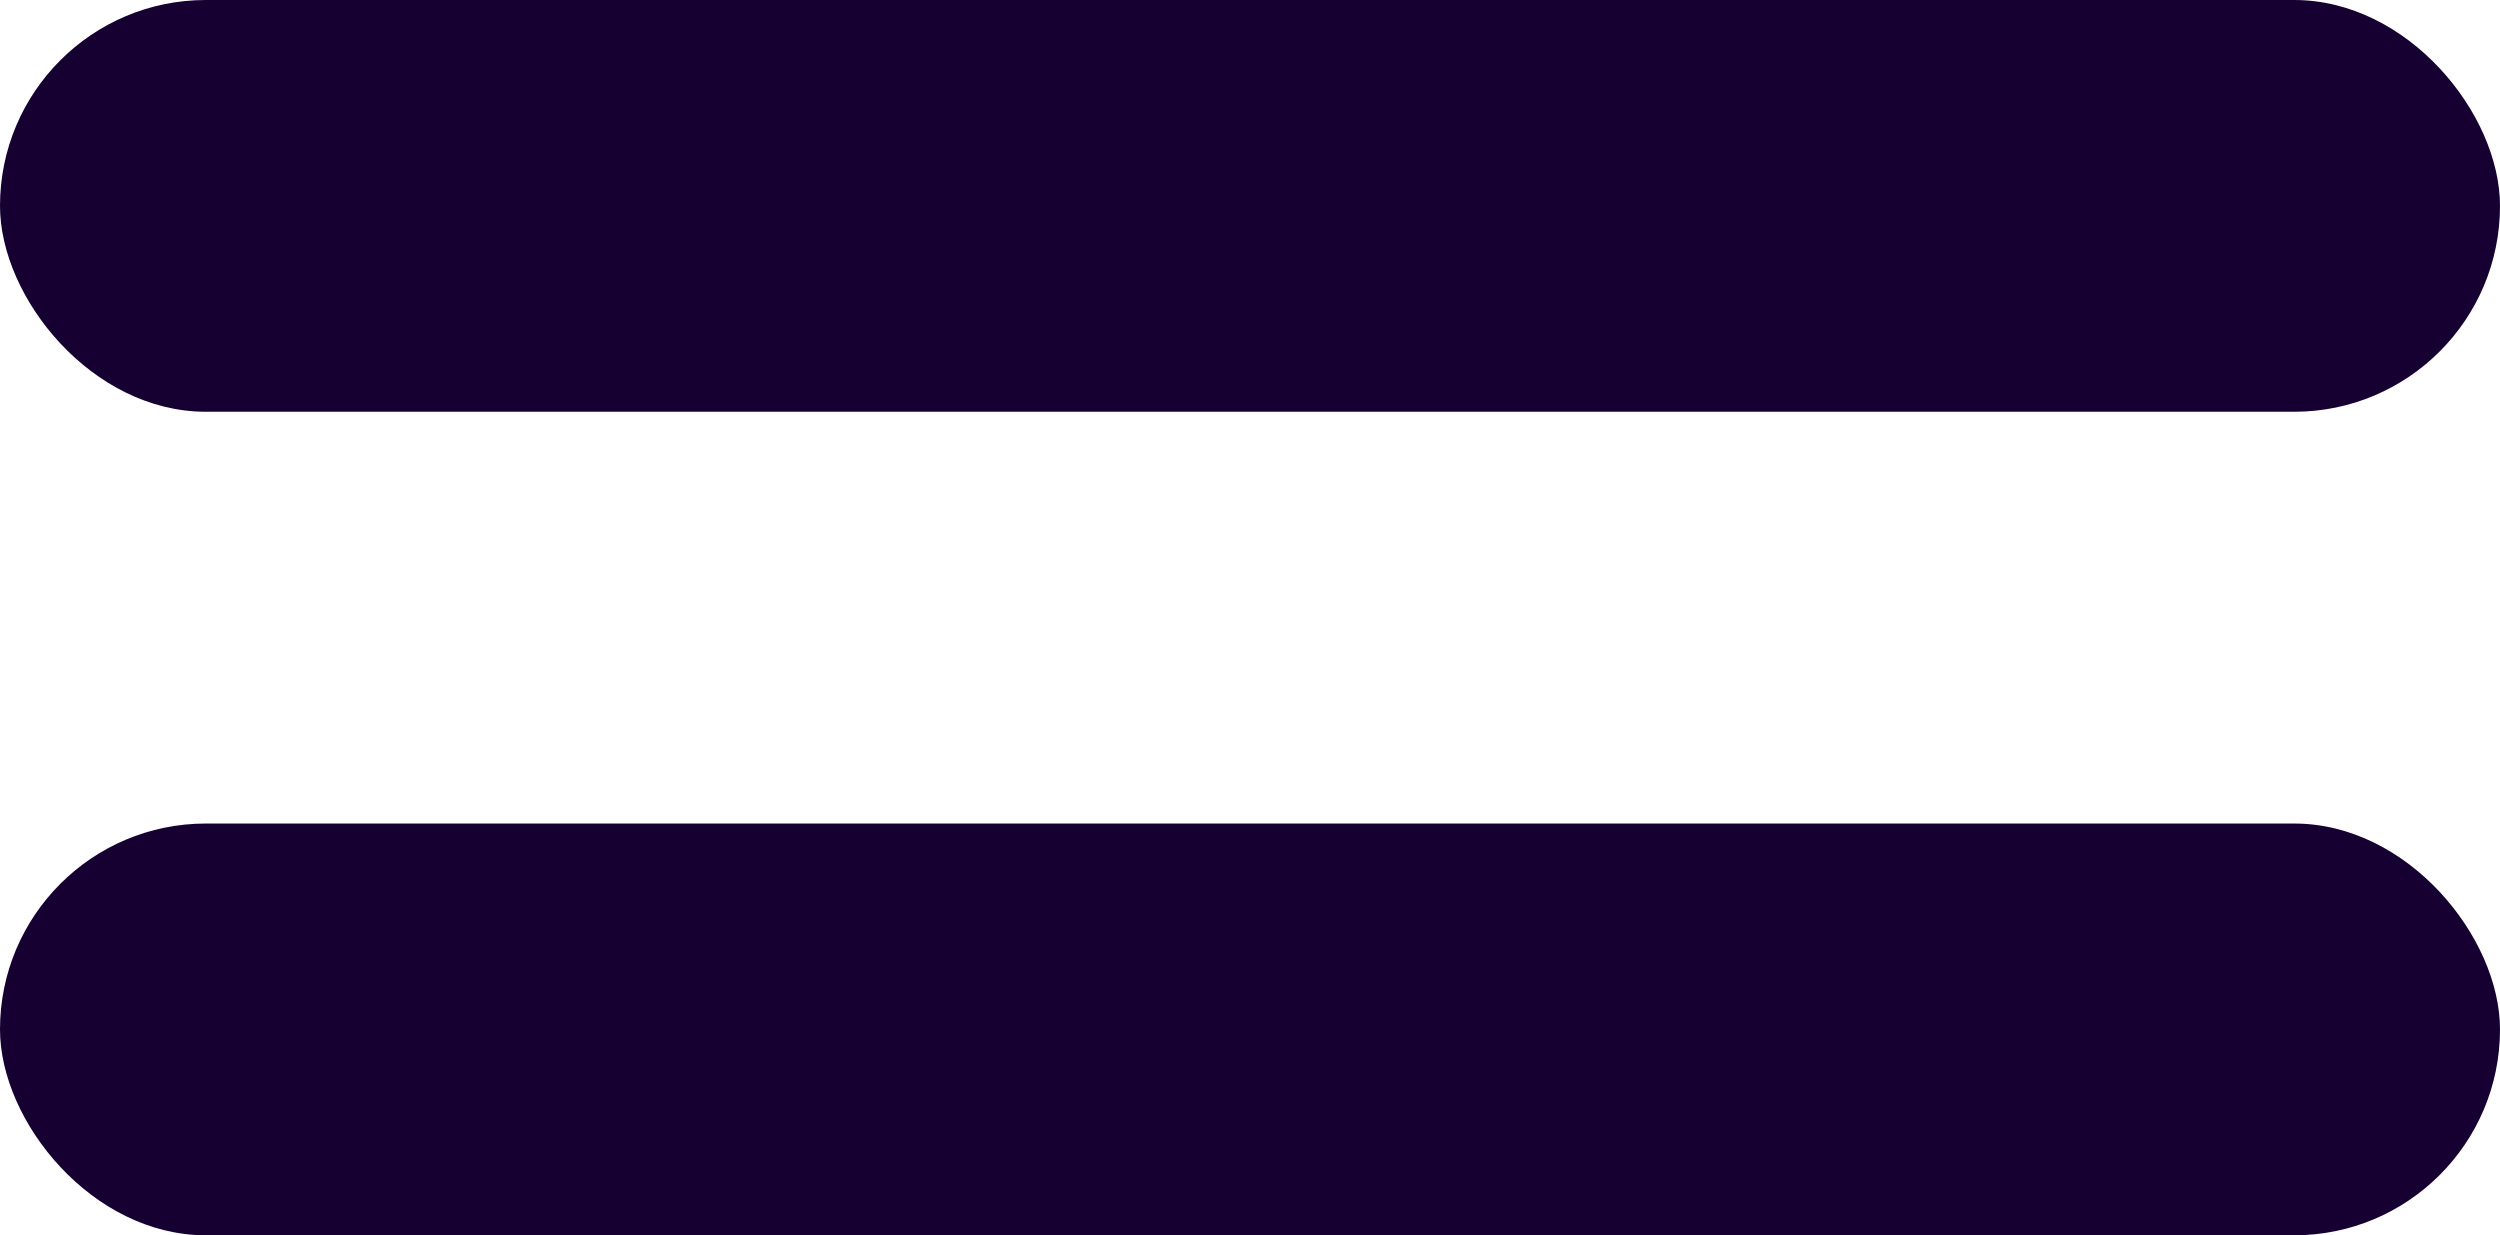
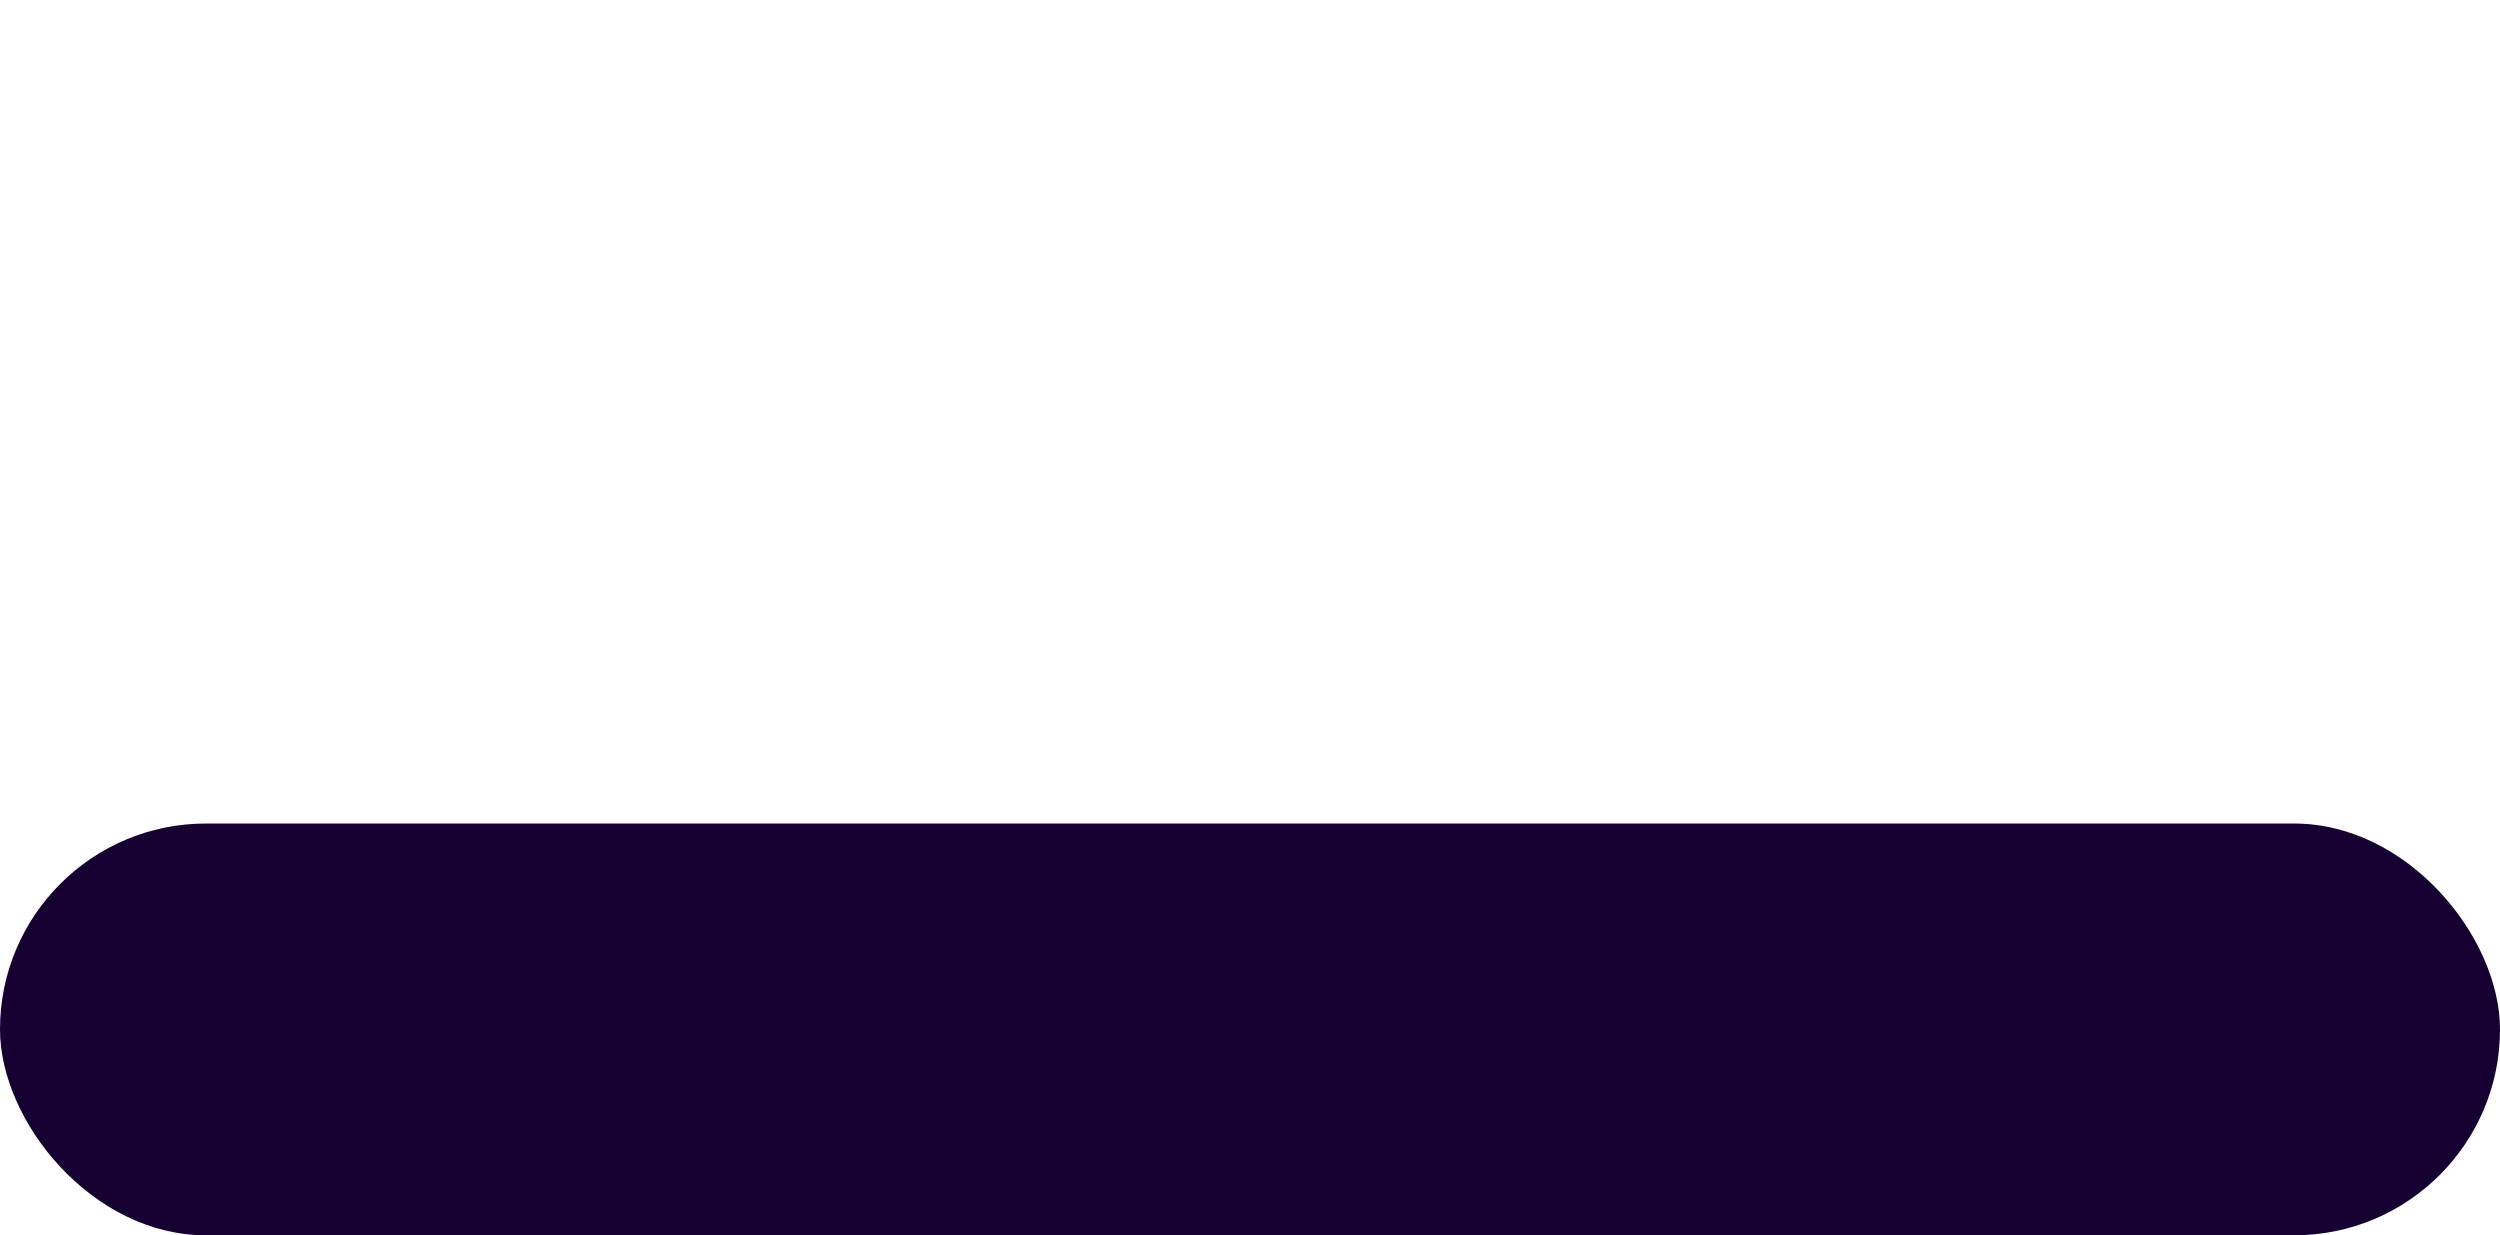
<svg xmlns="http://www.w3.org/2000/svg" width="85" height="42" viewBox="0 0 85 42" fill="none">
-   <rect width="85" height="14" rx="7" fill="#160031" />
  <rect y="28" width="85" height="14" rx="7" fill="#160031" />
</svg>